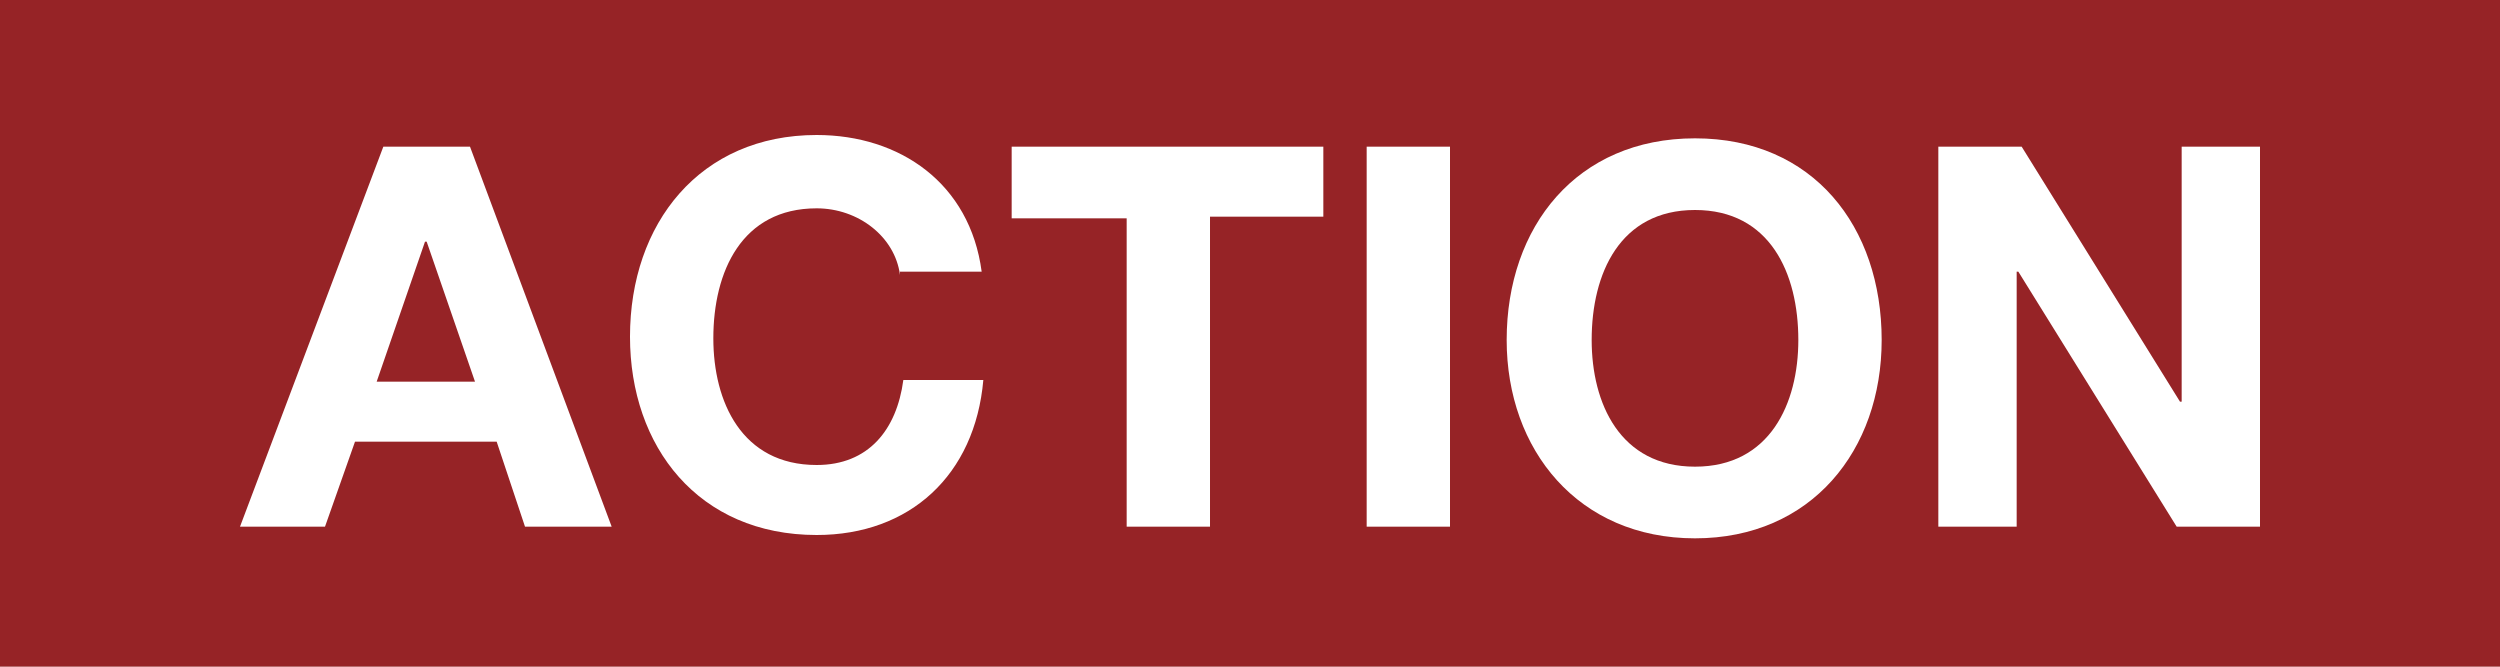
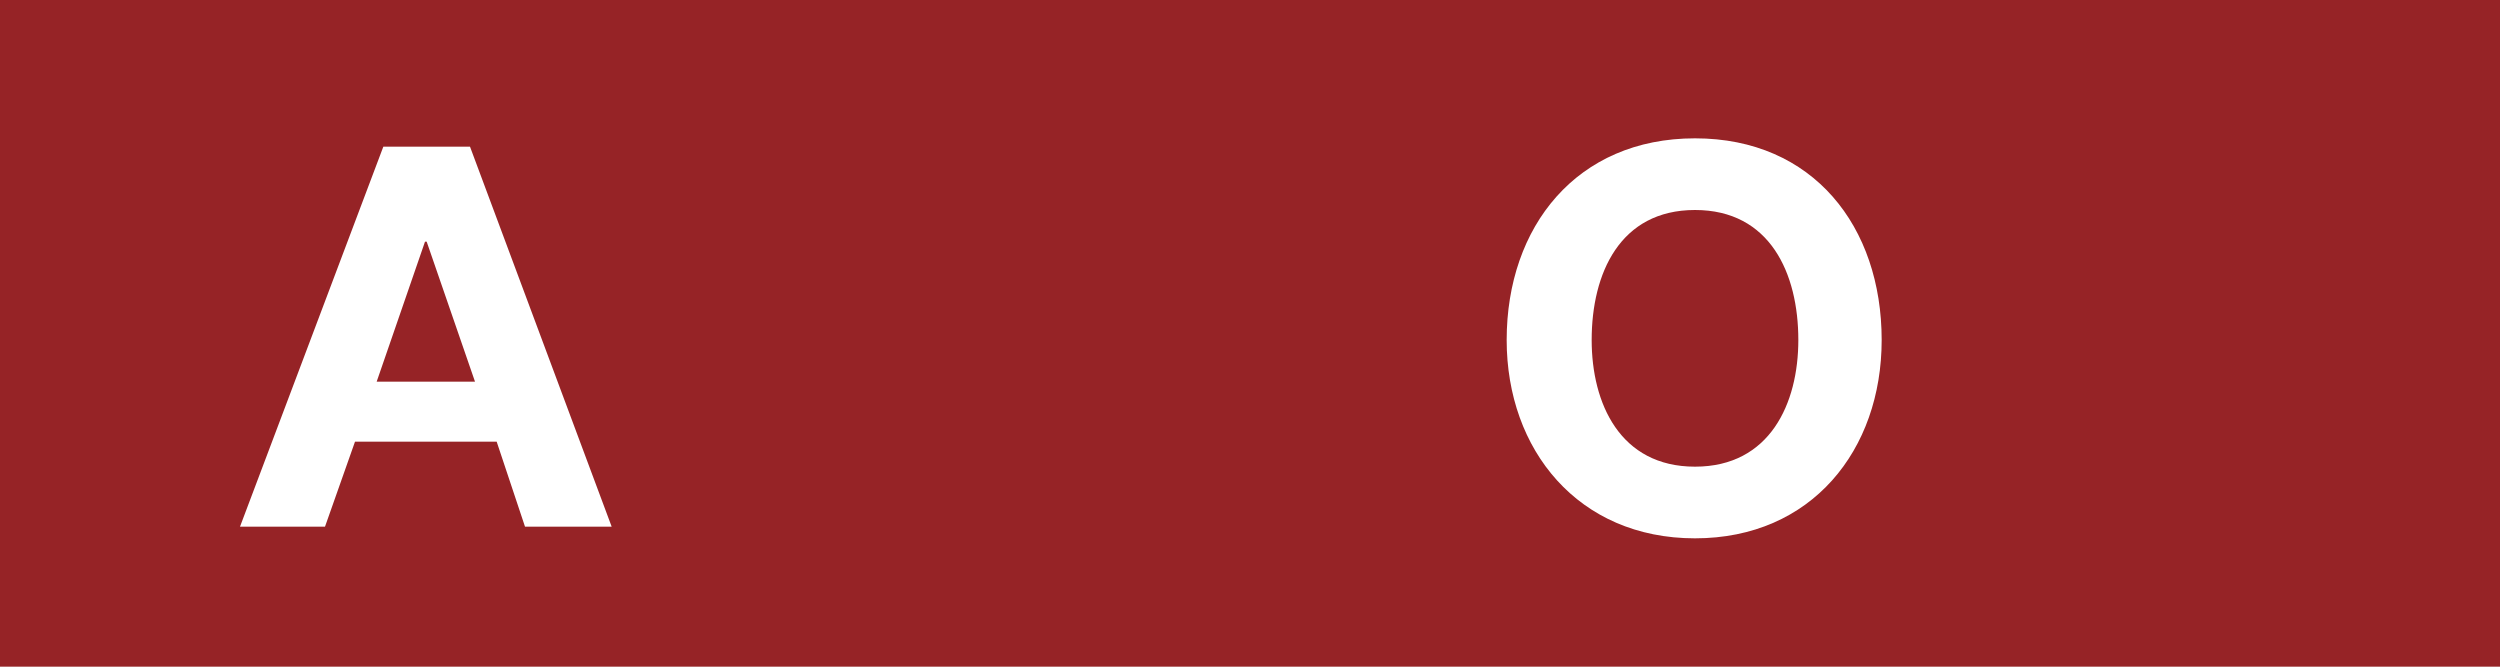
<svg xmlns="http://www.w3.org/2000/svg" version="1.1" x="0px" y="0px" viewBox="0 0 150 40" style="enable-background:new 0 0 150 40;" xml:space="preserve">
  <style type="text/css">
	.st0{fill:#962326;}
	.st1{fill:#FFFFFF;}
</style>
  <g id="レイヤー_1">
    <rect class="st0" width="150" height="40" />
  </g>
  <g id="レイヤー_2">
    <g>
      <path class="st1" d="M23,8.8h5.2l8.5,22.8h-5.2l-1.7-5.1h-8.5l-1.8,5.1h-5.1L23,8.8z M22.6,22.9h5.9l-2.9-8.4h-0.1L22.6,22.9z" />
-       <path class="st1" d="M54,16.5c-0.3-2.3-2.5-4-5-4c-4.5,0-6.2,3.8-6.2,7.8c0,3.8,1.7,7.6,6.2,7.6c3.1,0,4.8-2.1,5.2-5.1H59    c-0.5,5.7-4.4,9.3-10,9.3c-7.1,0-11.2-5.3-11.2-11.9c0-6.8,4.2-12.1,11.2-12.1c5,0,9.2,2.9,9.9,8.2H54z" />
-       <path class="st1" d="M67.5,13.1h-6.8V8.8h18.7v4.2h-6.8v18.6h-5V13.1z" />
-       <path class="st1" d="M82,8.8h5v22.8h-5V8.8z" />
      <path class="st1" d="M101.7,8.3c7.1,0,11.2,5.3,11.2,12.1c0,6.6-4.2,11.9-11.2,11.9S90.4,27,90.4,20.4    C90.4,13.6,94.6,8.3,101.7,8.3z M101.7,28c4.5,0,6.2-3.8,6.2-7.6c0-4-1.7-7.8-6.2-7.8s-6.2,3.8-6.2,7.8    C95.5,24.2,97.2,28,101.7,28z" />
-       <path class="st1" d="M116.3,8.8h5l9.5,15.3h0.1V8.8h4.7v22.8h-5l-9.5-15.3H121v15.3h-4.7V8.8z" />
    </g>
  </g>
</svg>